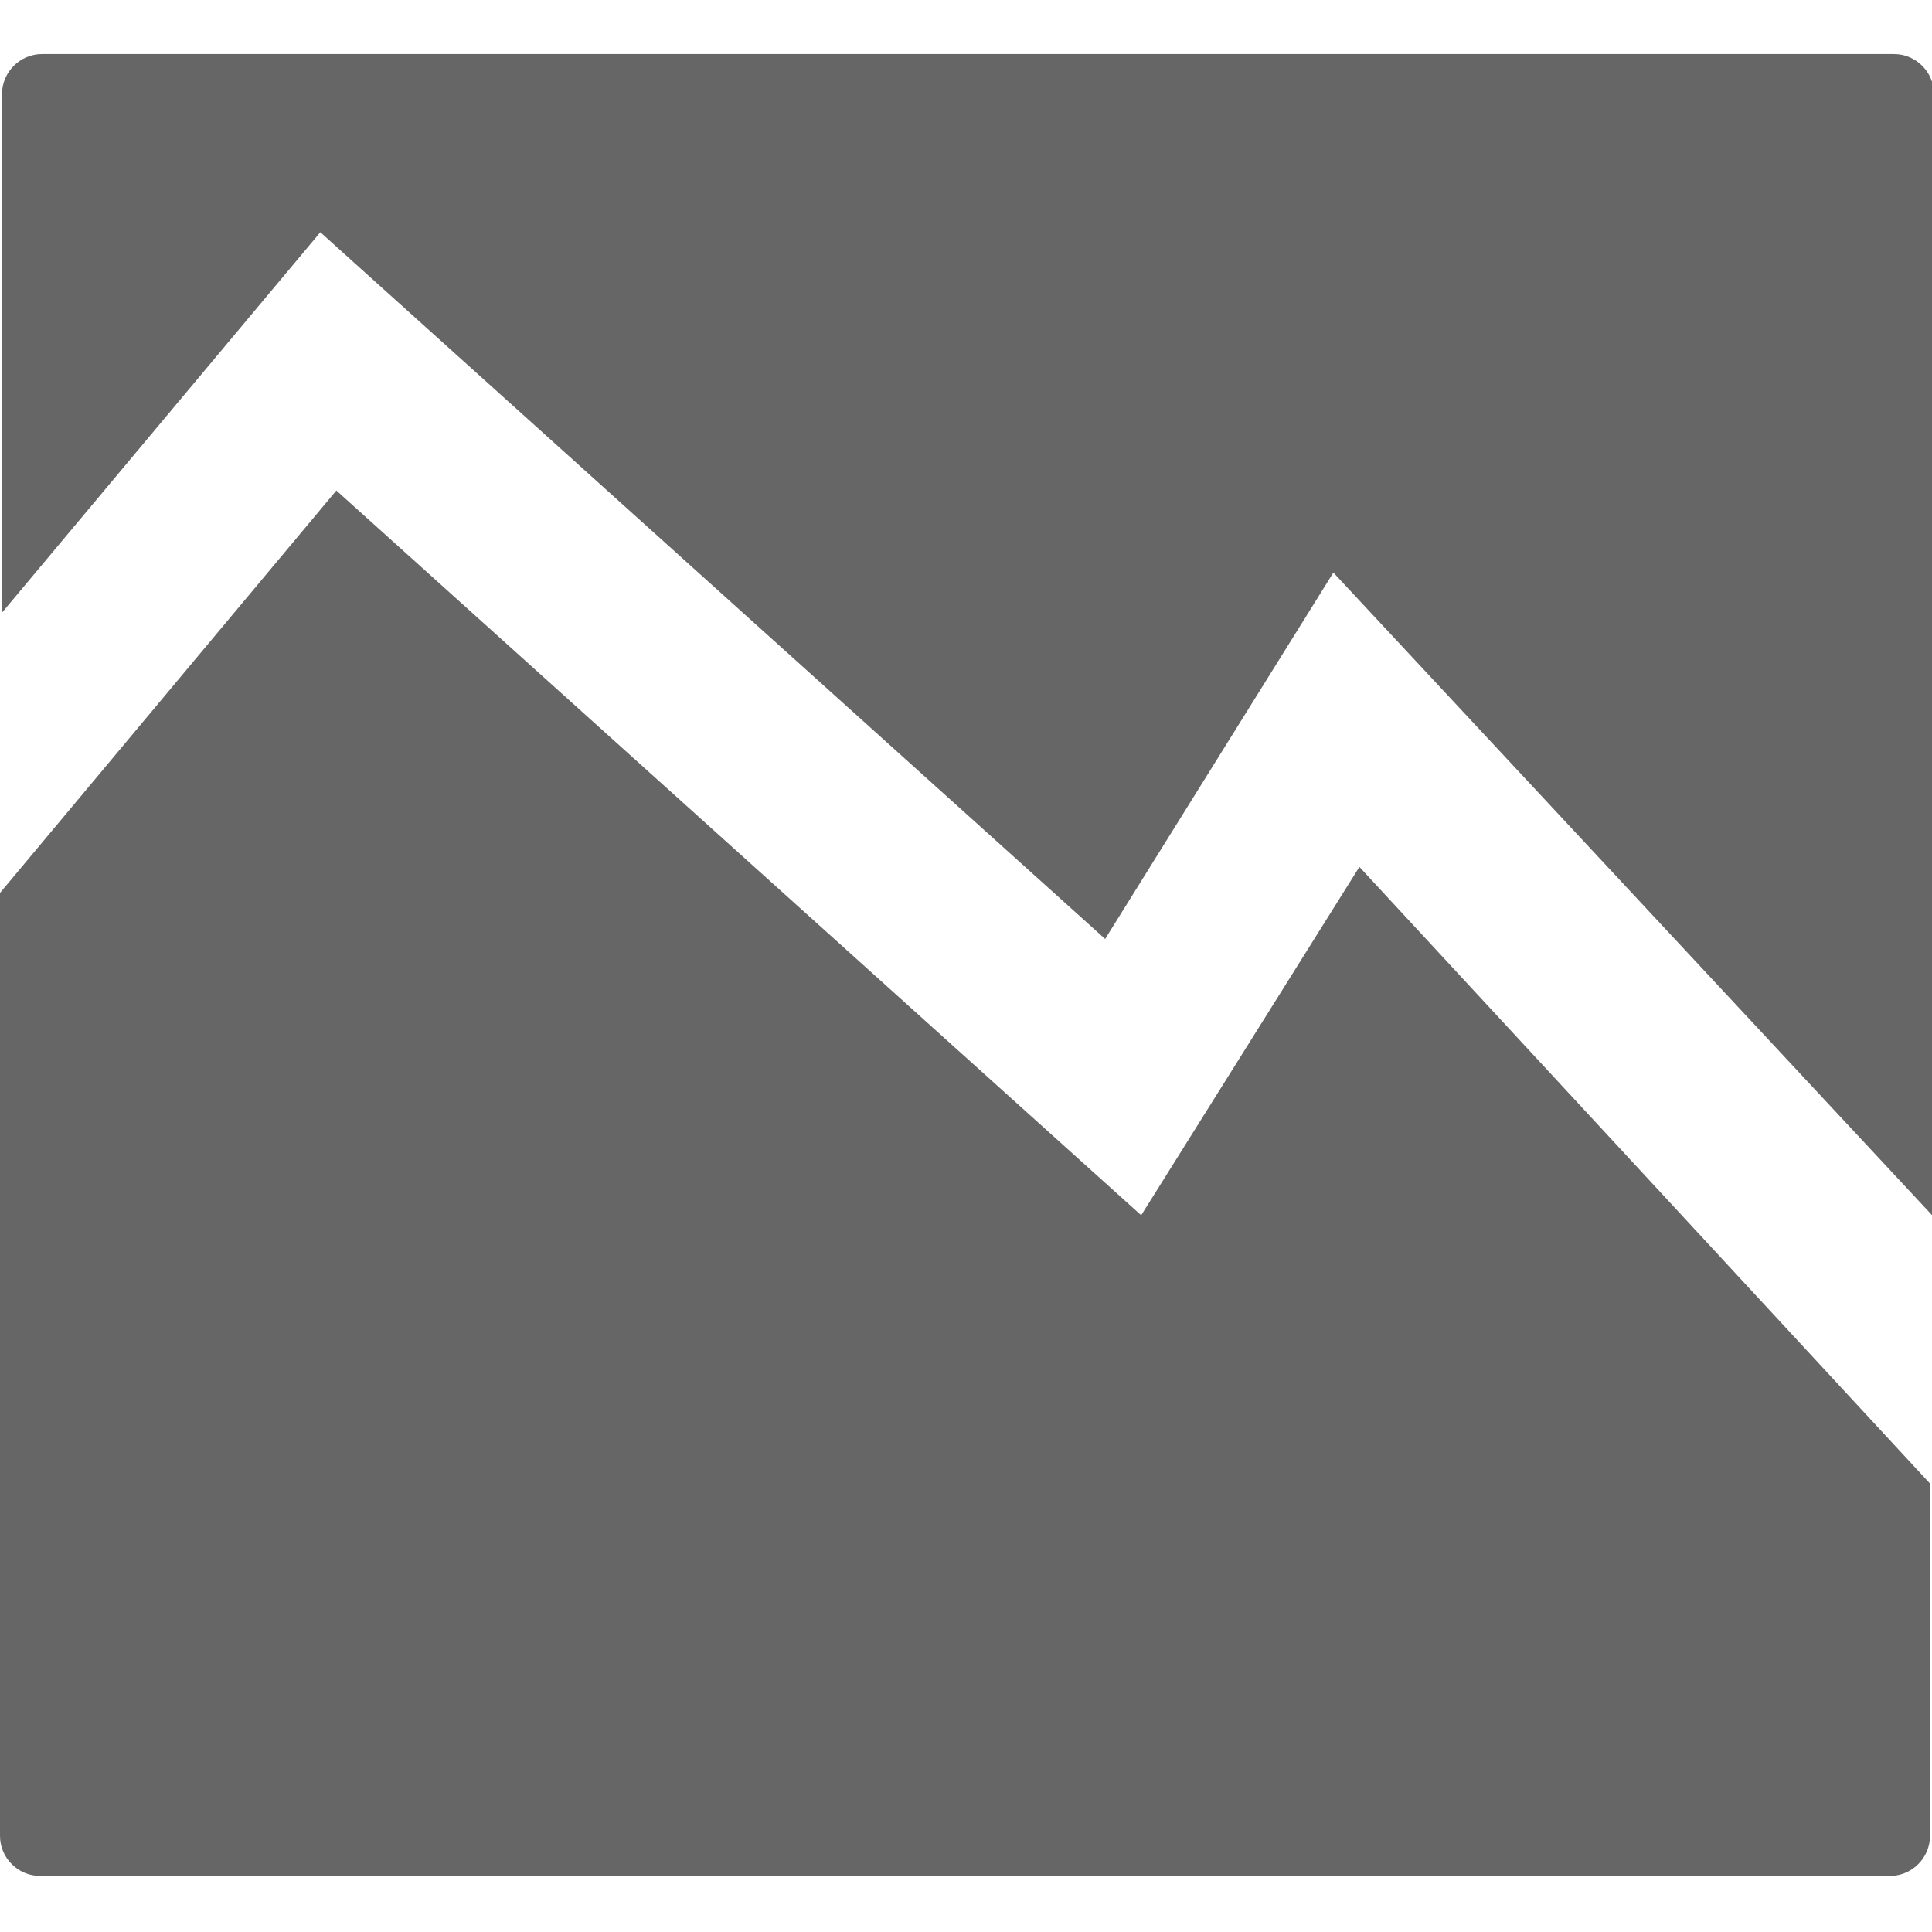
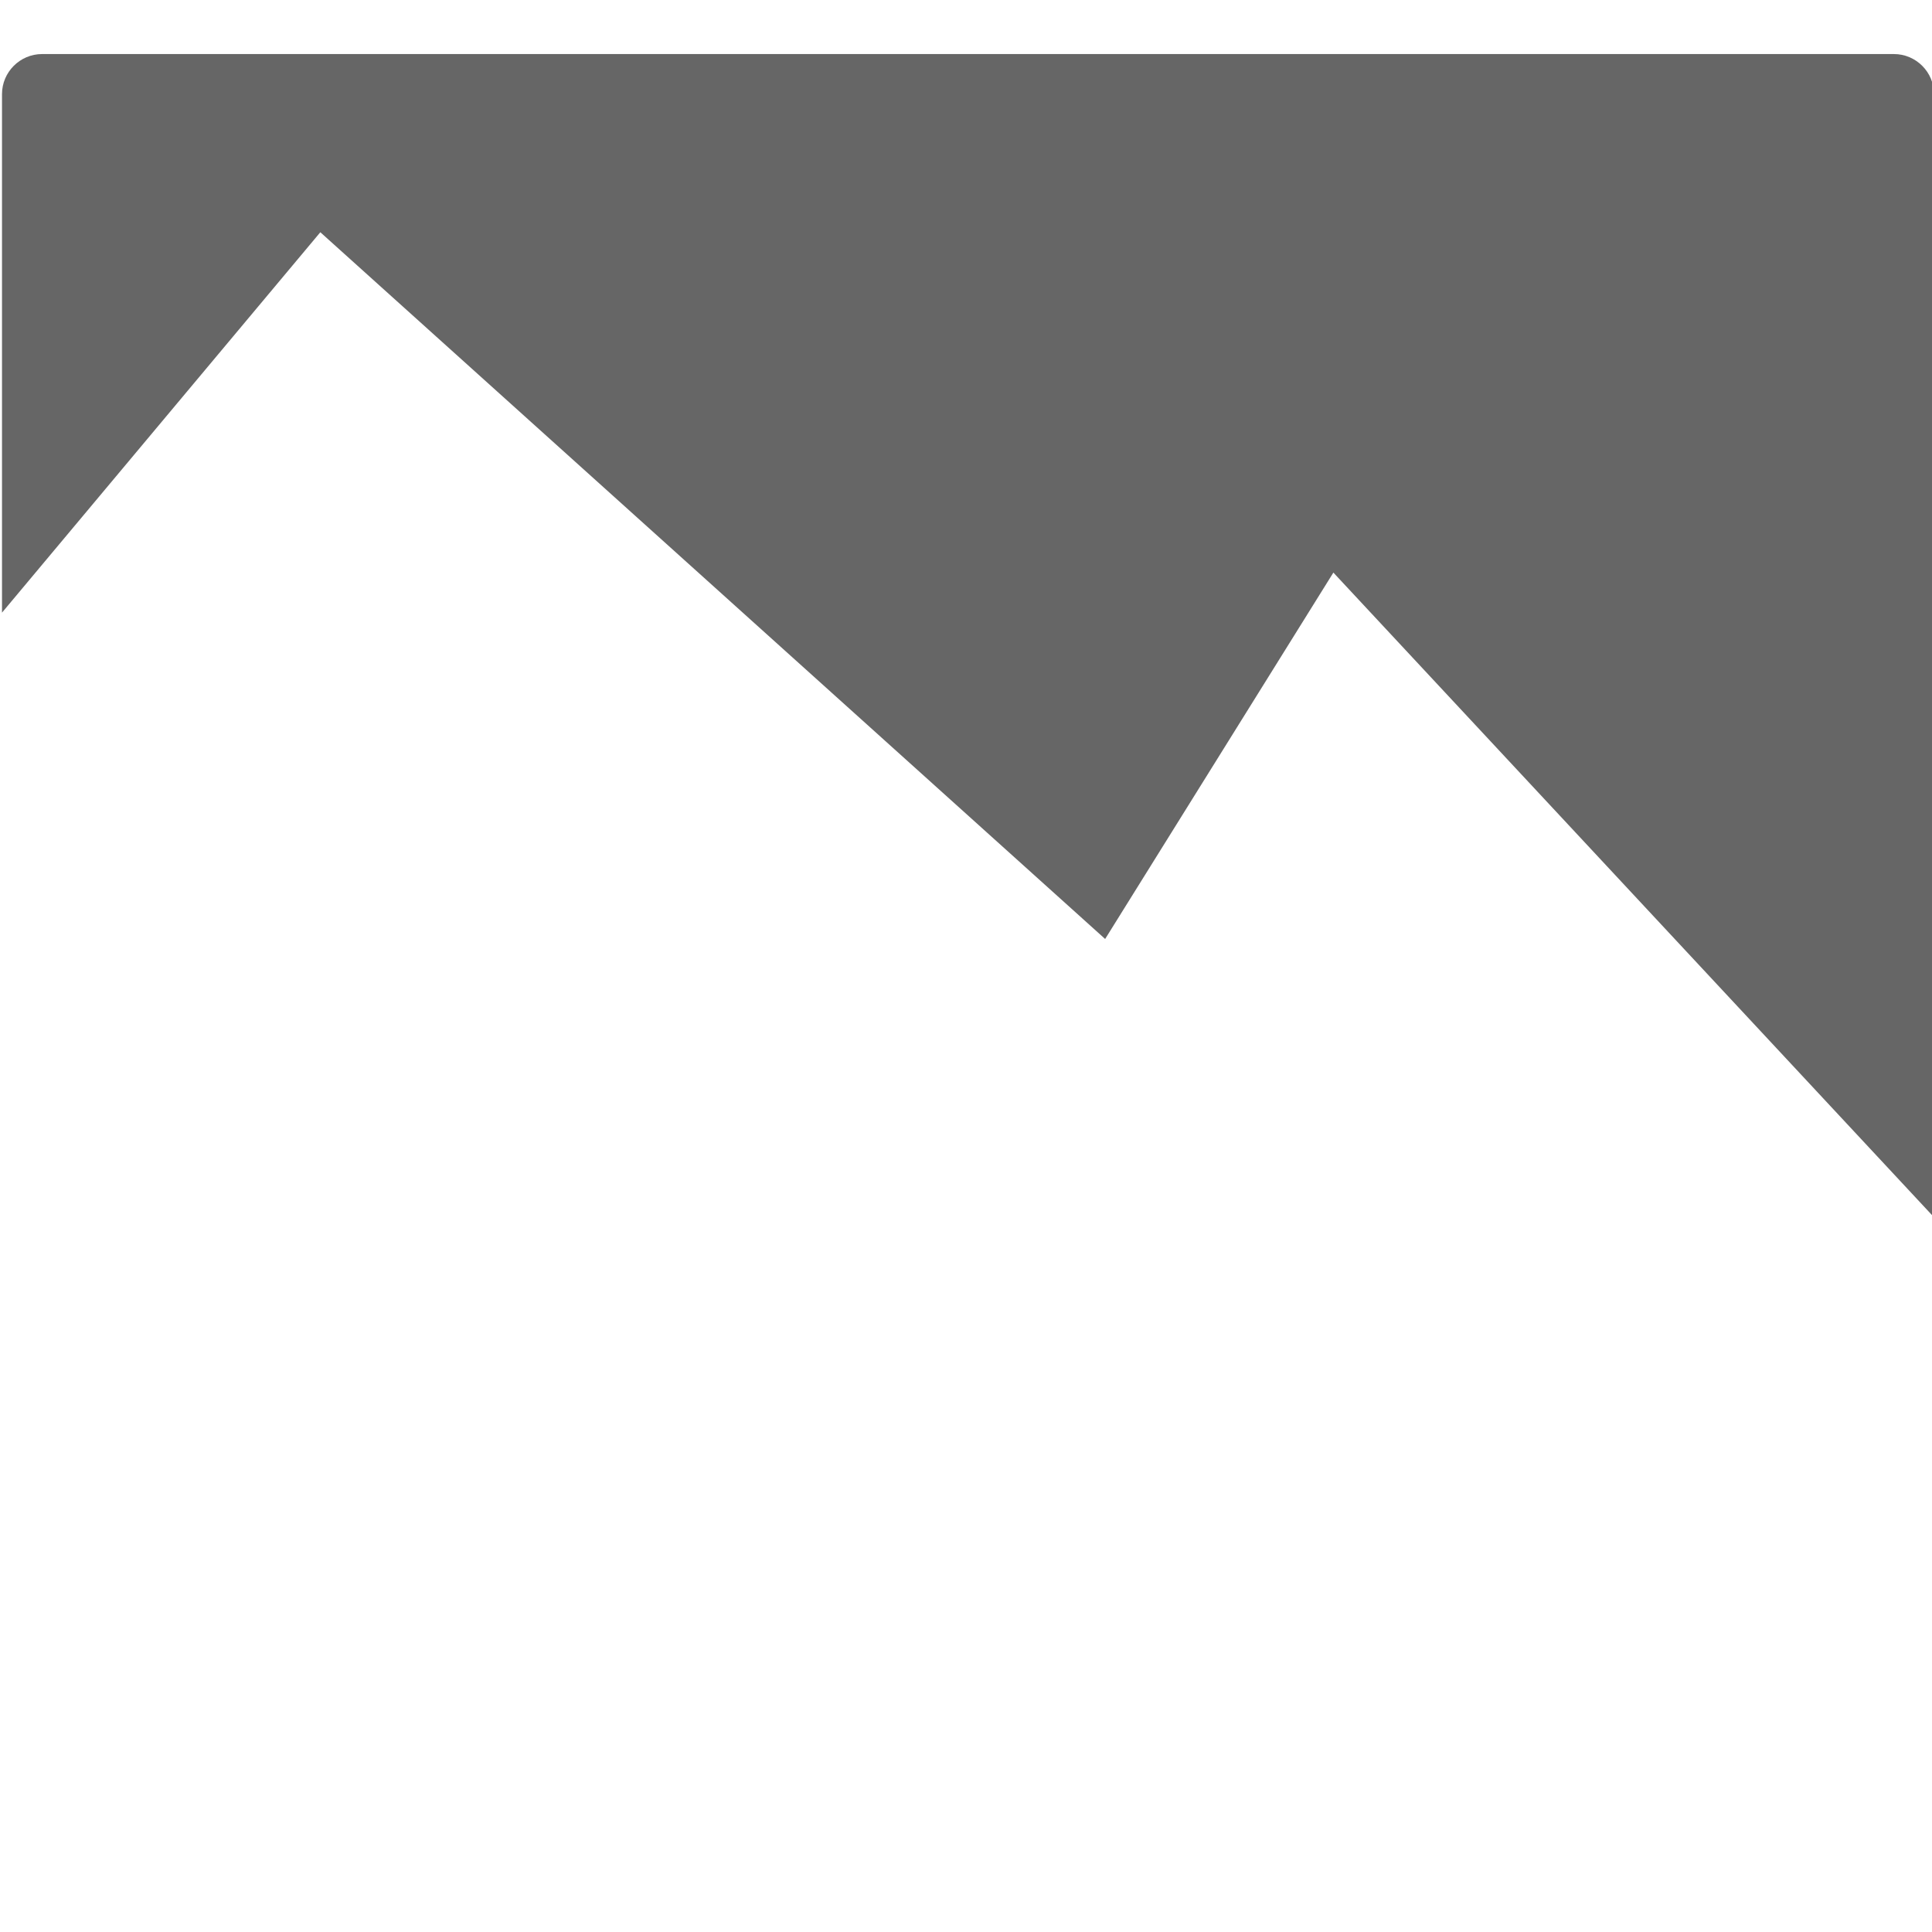
<svg xmlns="http://www.w3.org/2000/svg" version="1.1" id="Capa_1" x="0px" y="0px" viewBox="-951 952.5 96.5 96.5" style="enable-background:new -951 952.5 96.5 96.5;" xml:space="preserve">
  <style type="text/css">
	.st0{fill:#666666;}
</style>
  <g>
    <g>
-       <path class="st0" d="M-934.2,977l40.2,36.2l10.9-17.4l28.5,30.8v17.6c0,1.1-0.9,2-2,2H-949c-1.1,0-2-0.9-2-2v-47.1L-934.2,977z" />
      <path class="st0" d="M-884.4,981.1l-11.4,18.3l-39.2-35.3l-15.9,19v-25.9c0-1.1,0.9-2,2-2h92.5c1.1,0,2,0.9,2,2v56.1L-884.4,981.1    z" />
    </g>
  </g>
</svg>